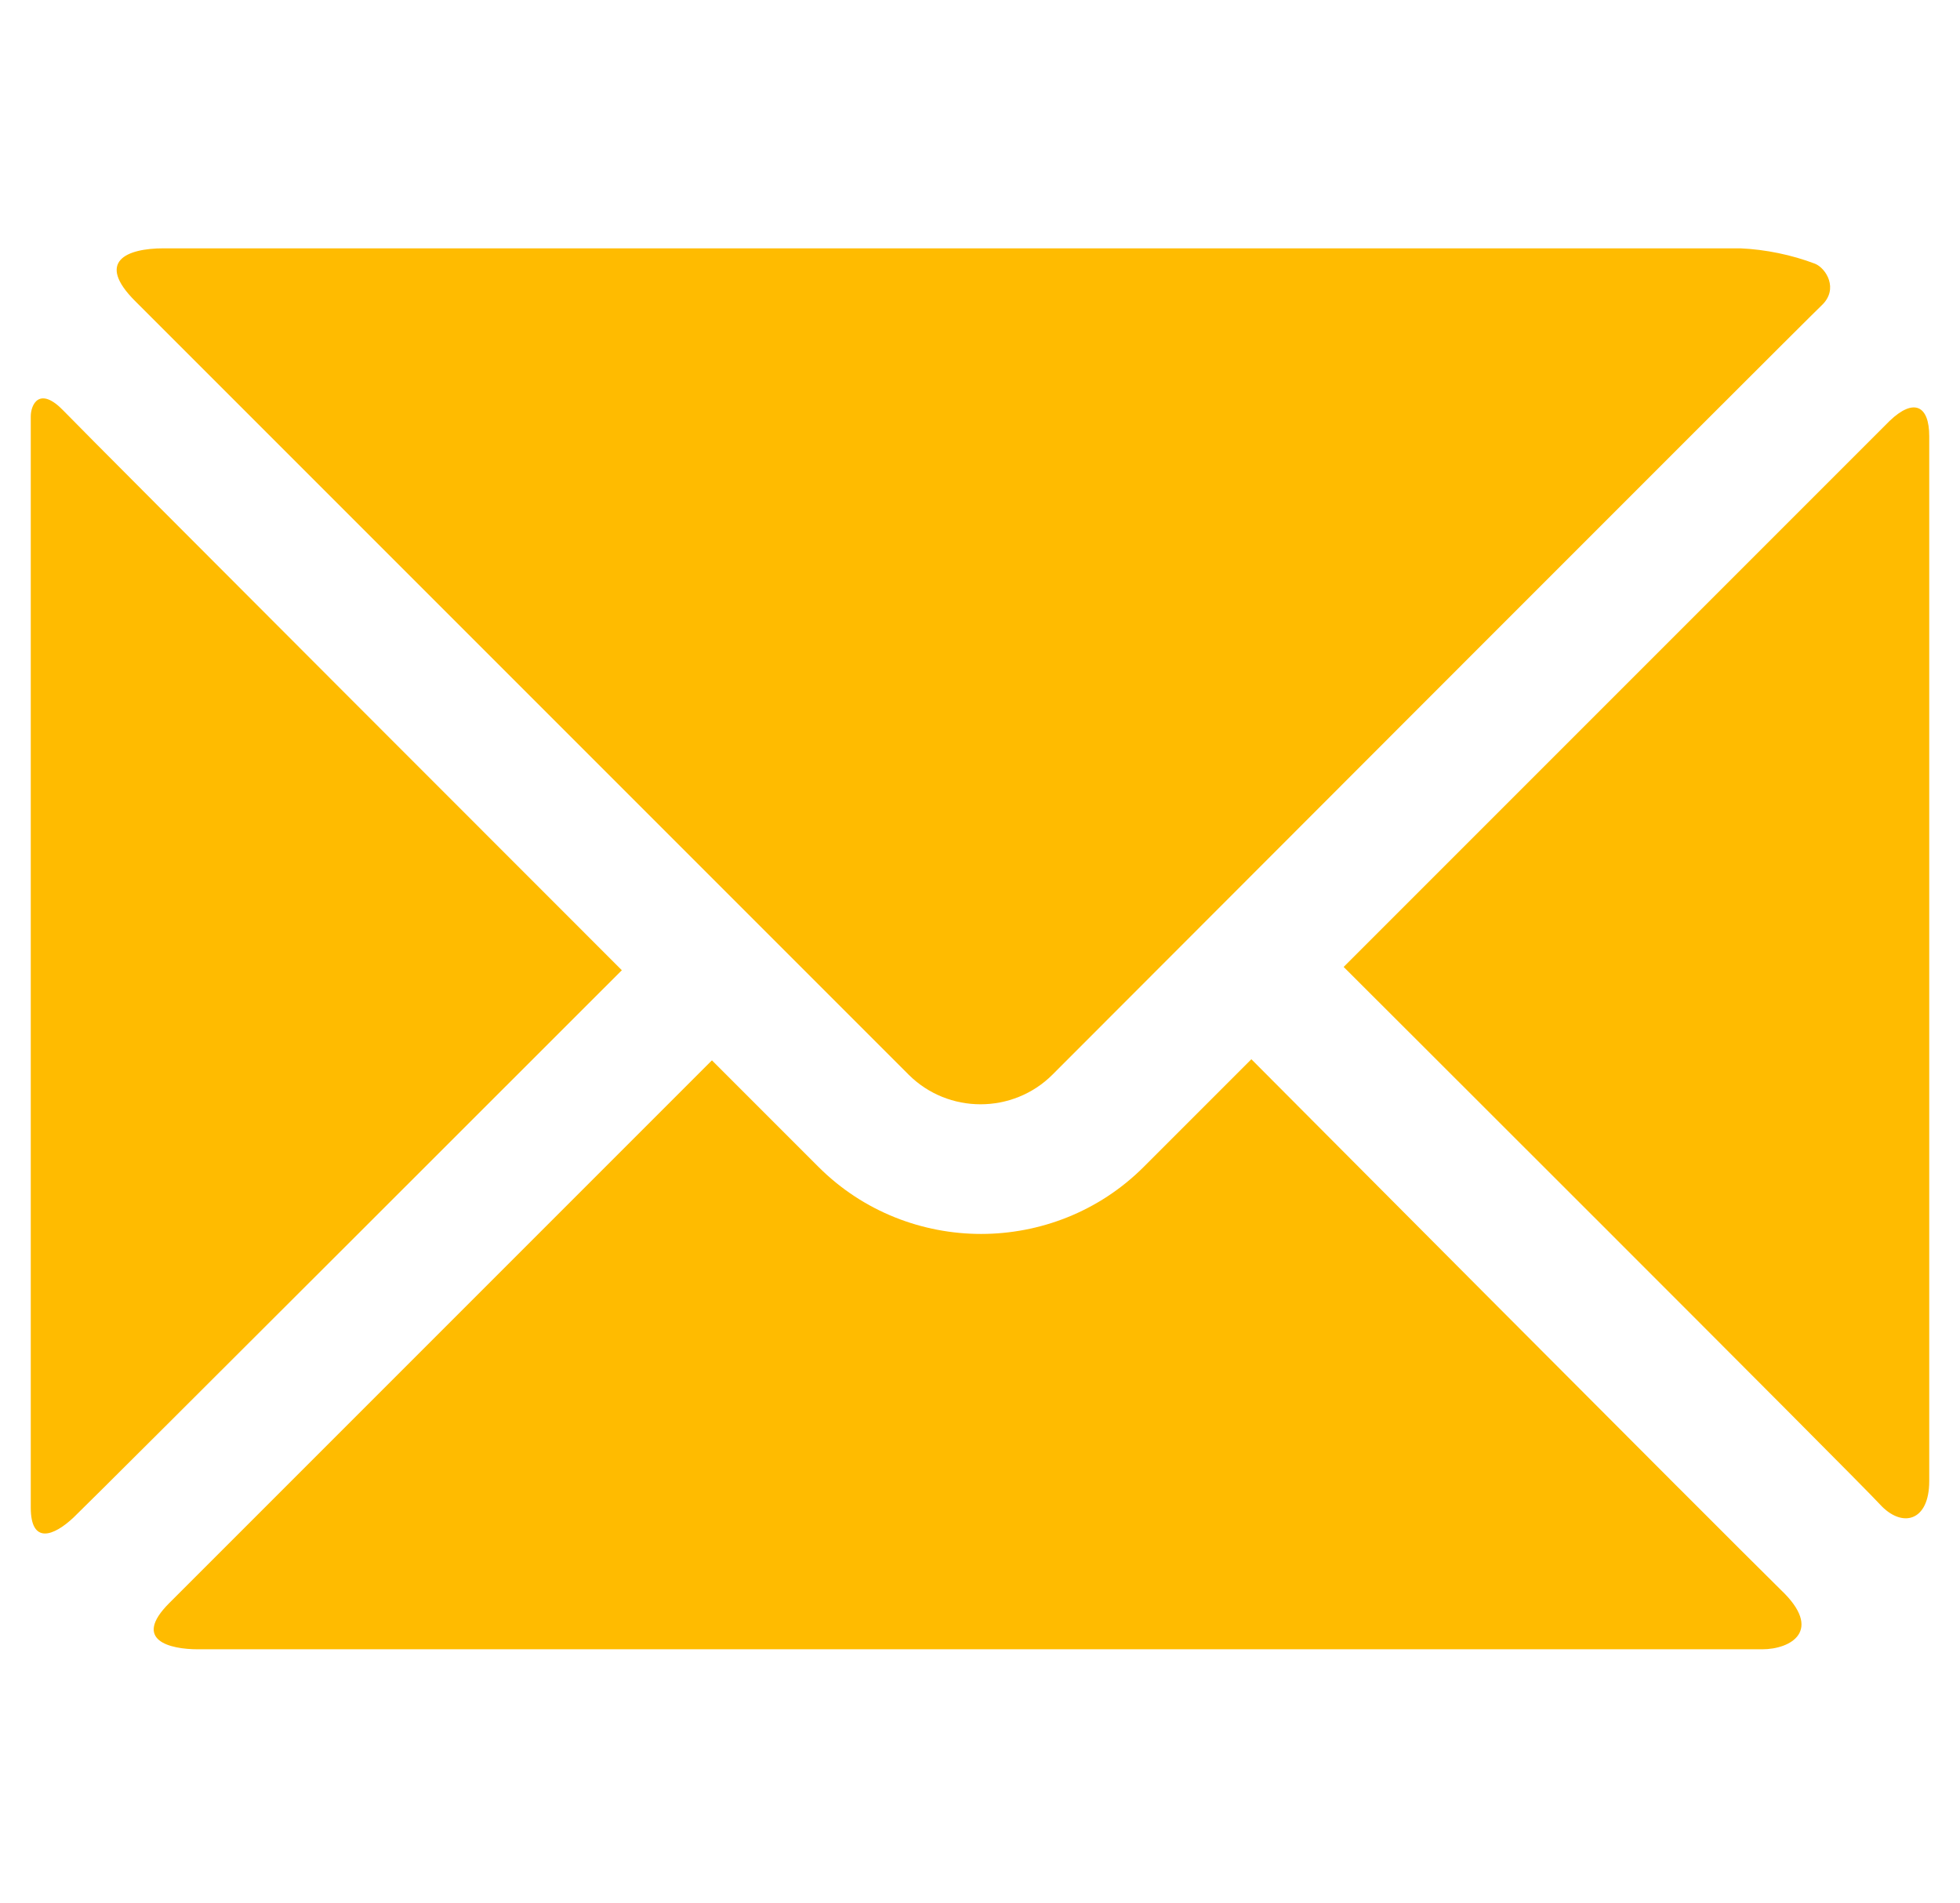
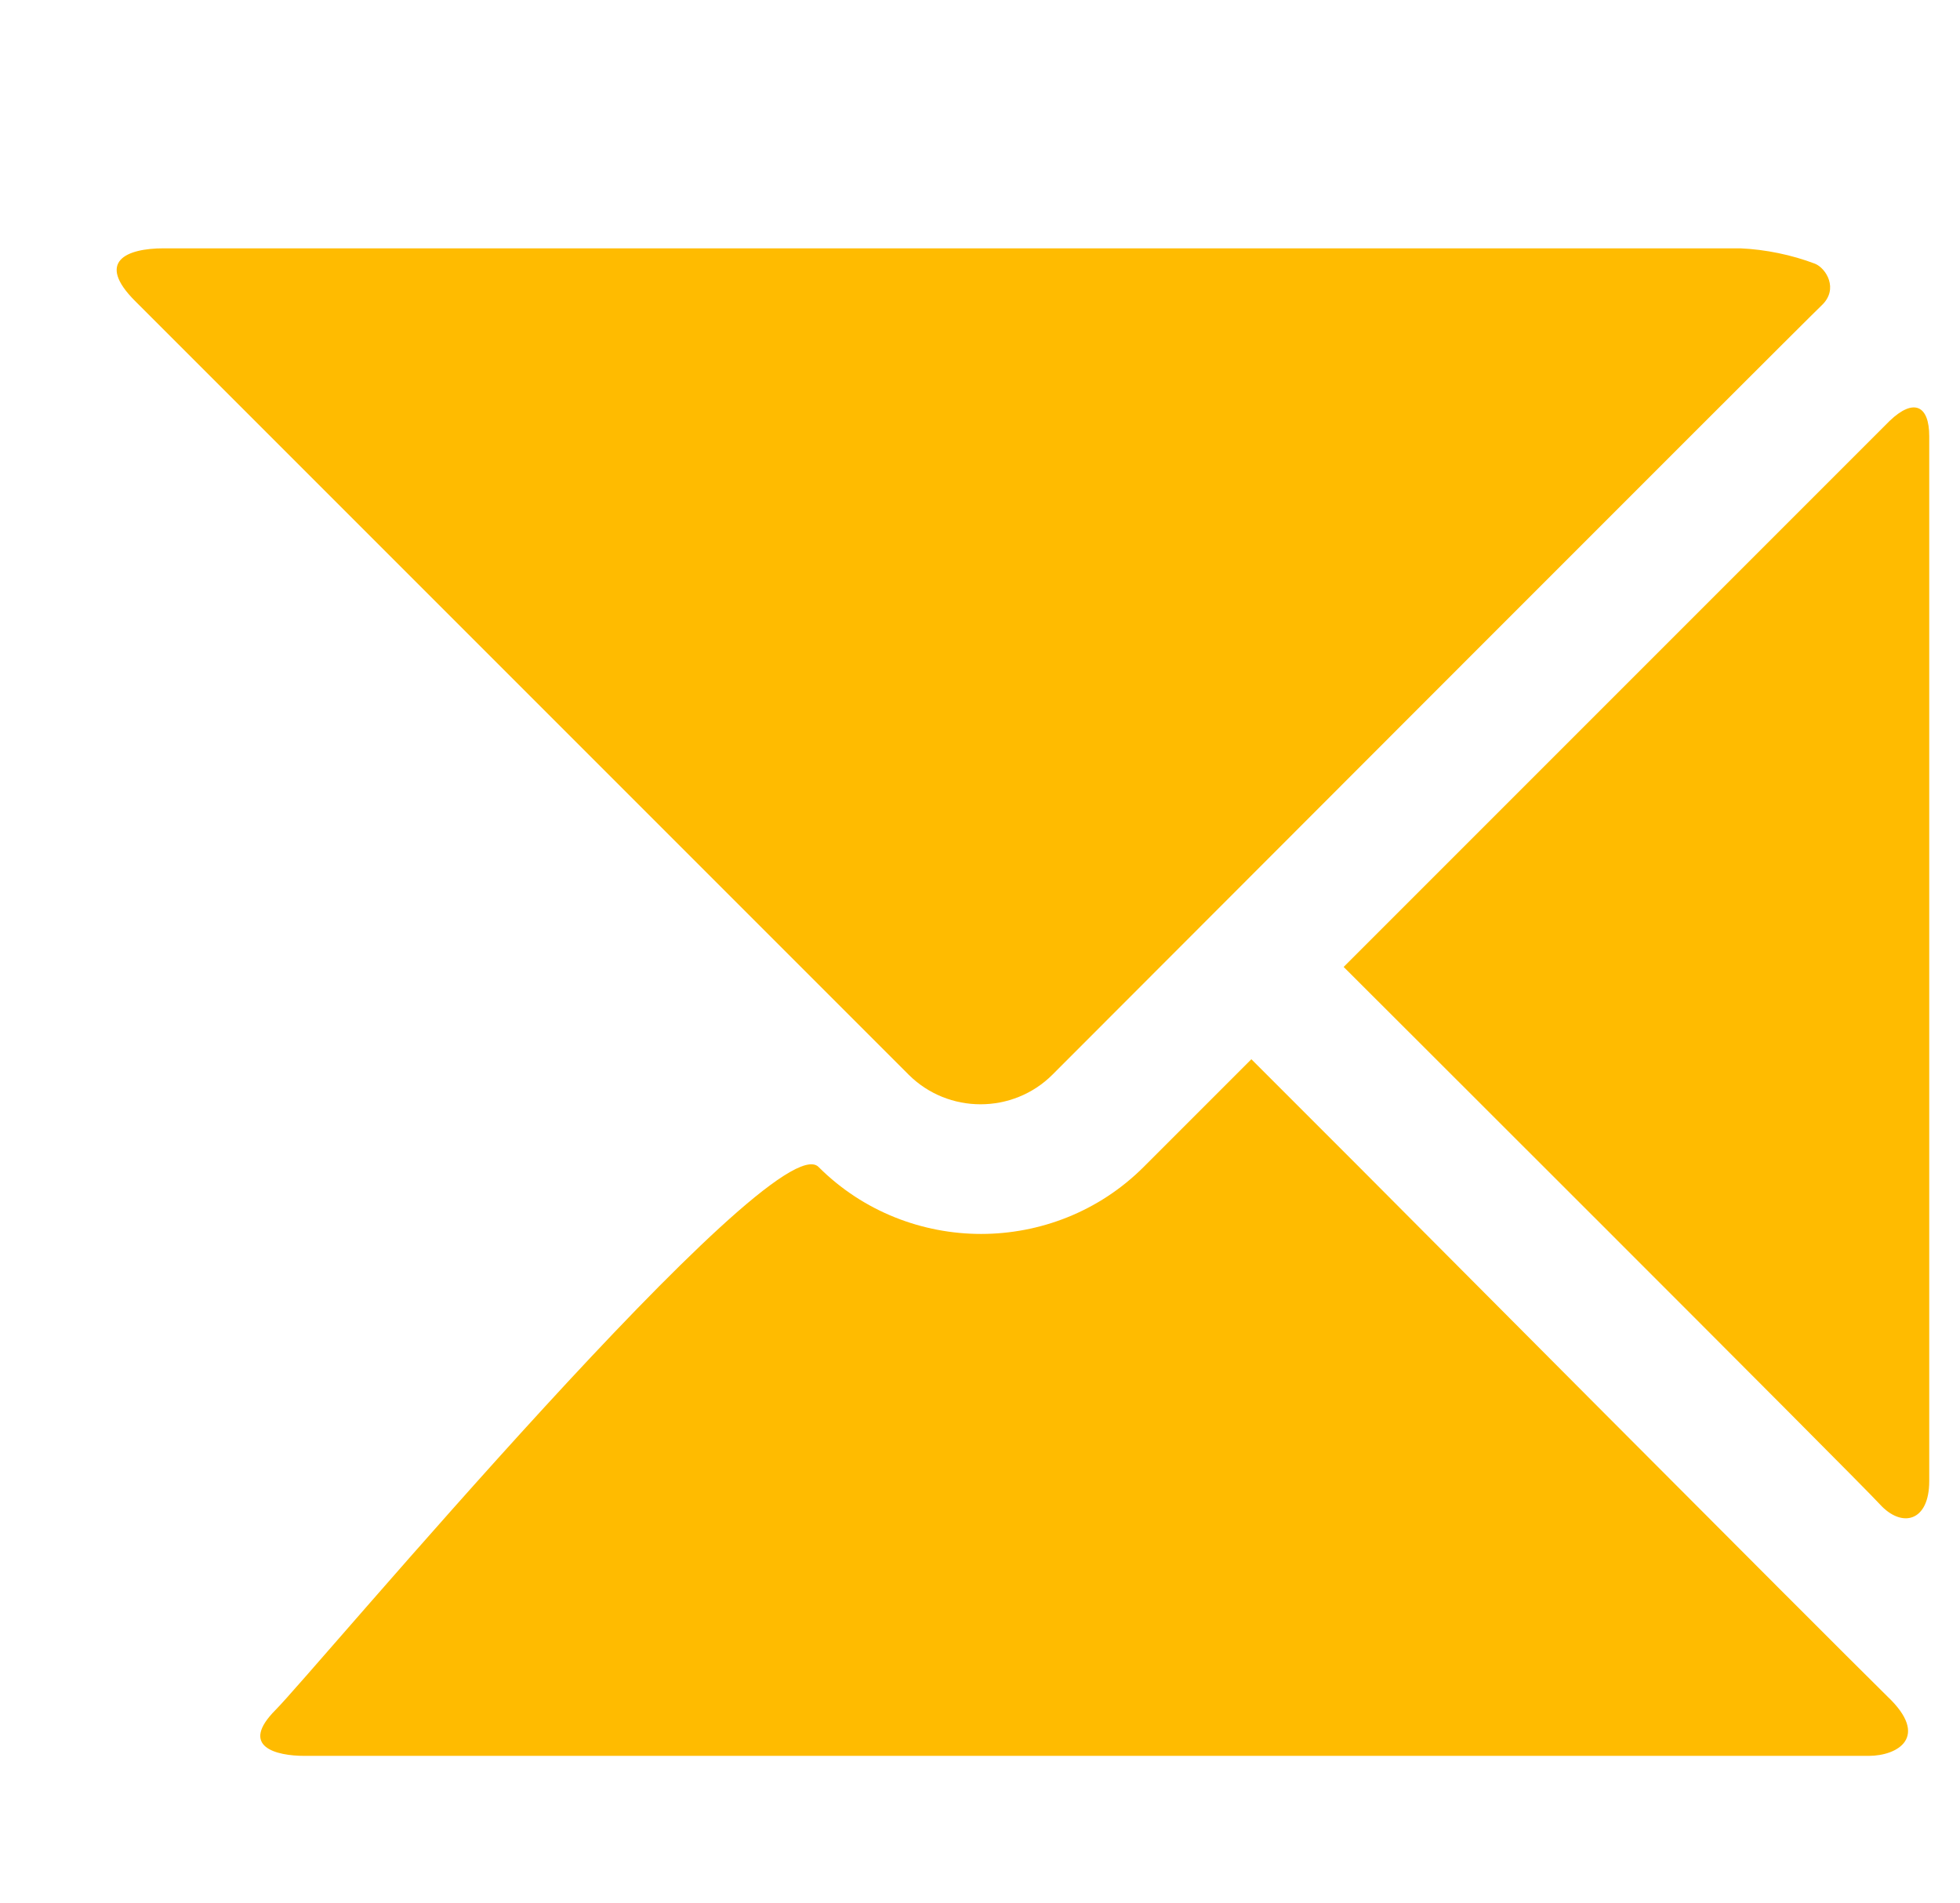
<svg xmlns="http://www.w3.org/2000/svg" id="Lager_1" version="1.1" viewBox="0 0 178.4 173.2">
  <defs>
    <style>
      .st0 {
        fill: #fb0;
        fill-rule: evenodd;
      }
    </style>
  </defs>
  <path class="st0" d="M175.6,134.8V39.7c0-2.8-1.4-3.5-3.6-1.4-2.2,2.2-49.7,49.7-49.7,49.7,0,0,46.9,46.8,48.8,48.9,2,2.2,4.5,1.6,4.5-2.1h0Z" />
  <path class="st0" d="M82.7,97.8c3.6,3.6,9.5,3.6,13.1,0,0,0,68.4-68.5,70-70,1.6-1.5.4-3.4-.6-3.8-2.1-.8-4.5-1.3-6.8-1.4H14.9c-3.4,0-6.2,1.2-2.6,4.8l70.4,70.4Z" />
-   <path class="st0" d="M2.8,37.9v99.3c0,3.4,2.1,2.6,3.9.9s49.9-49.8,49.9-49.8c0,0-48.6-48.6-50.8-50.9s-3-.6-3,.5Z" />
-   <path class="st0" d="M113.9,96.4l-9.8,9.8c-4.1,4.1-9.5,6.1-14.8,6.1s-10.7-2-14.8-6.1l-9.7-9.7s-46,46-49.4,49.4.1,4.2,2.6,4.2h142.4c2.6,0,5.6-1.7,1.7-5.4-5.9-5.8-48.2-48.3-48.2-48.3Z" />
+   <path class="st0" d="M113.9,96.4l-9.8,9.8c-4.1,4.1-9.5,6.1-14.8,6.1s-10.7-2-14.8-6.1s-46,46-49.4,49.4.1,4.2,2.6,4.2h142.4c2.6,0,5.6-1.7,1.7-5.4-5.9-5.8-48.2-48.3-48.2-48.3Z" />
</svg>